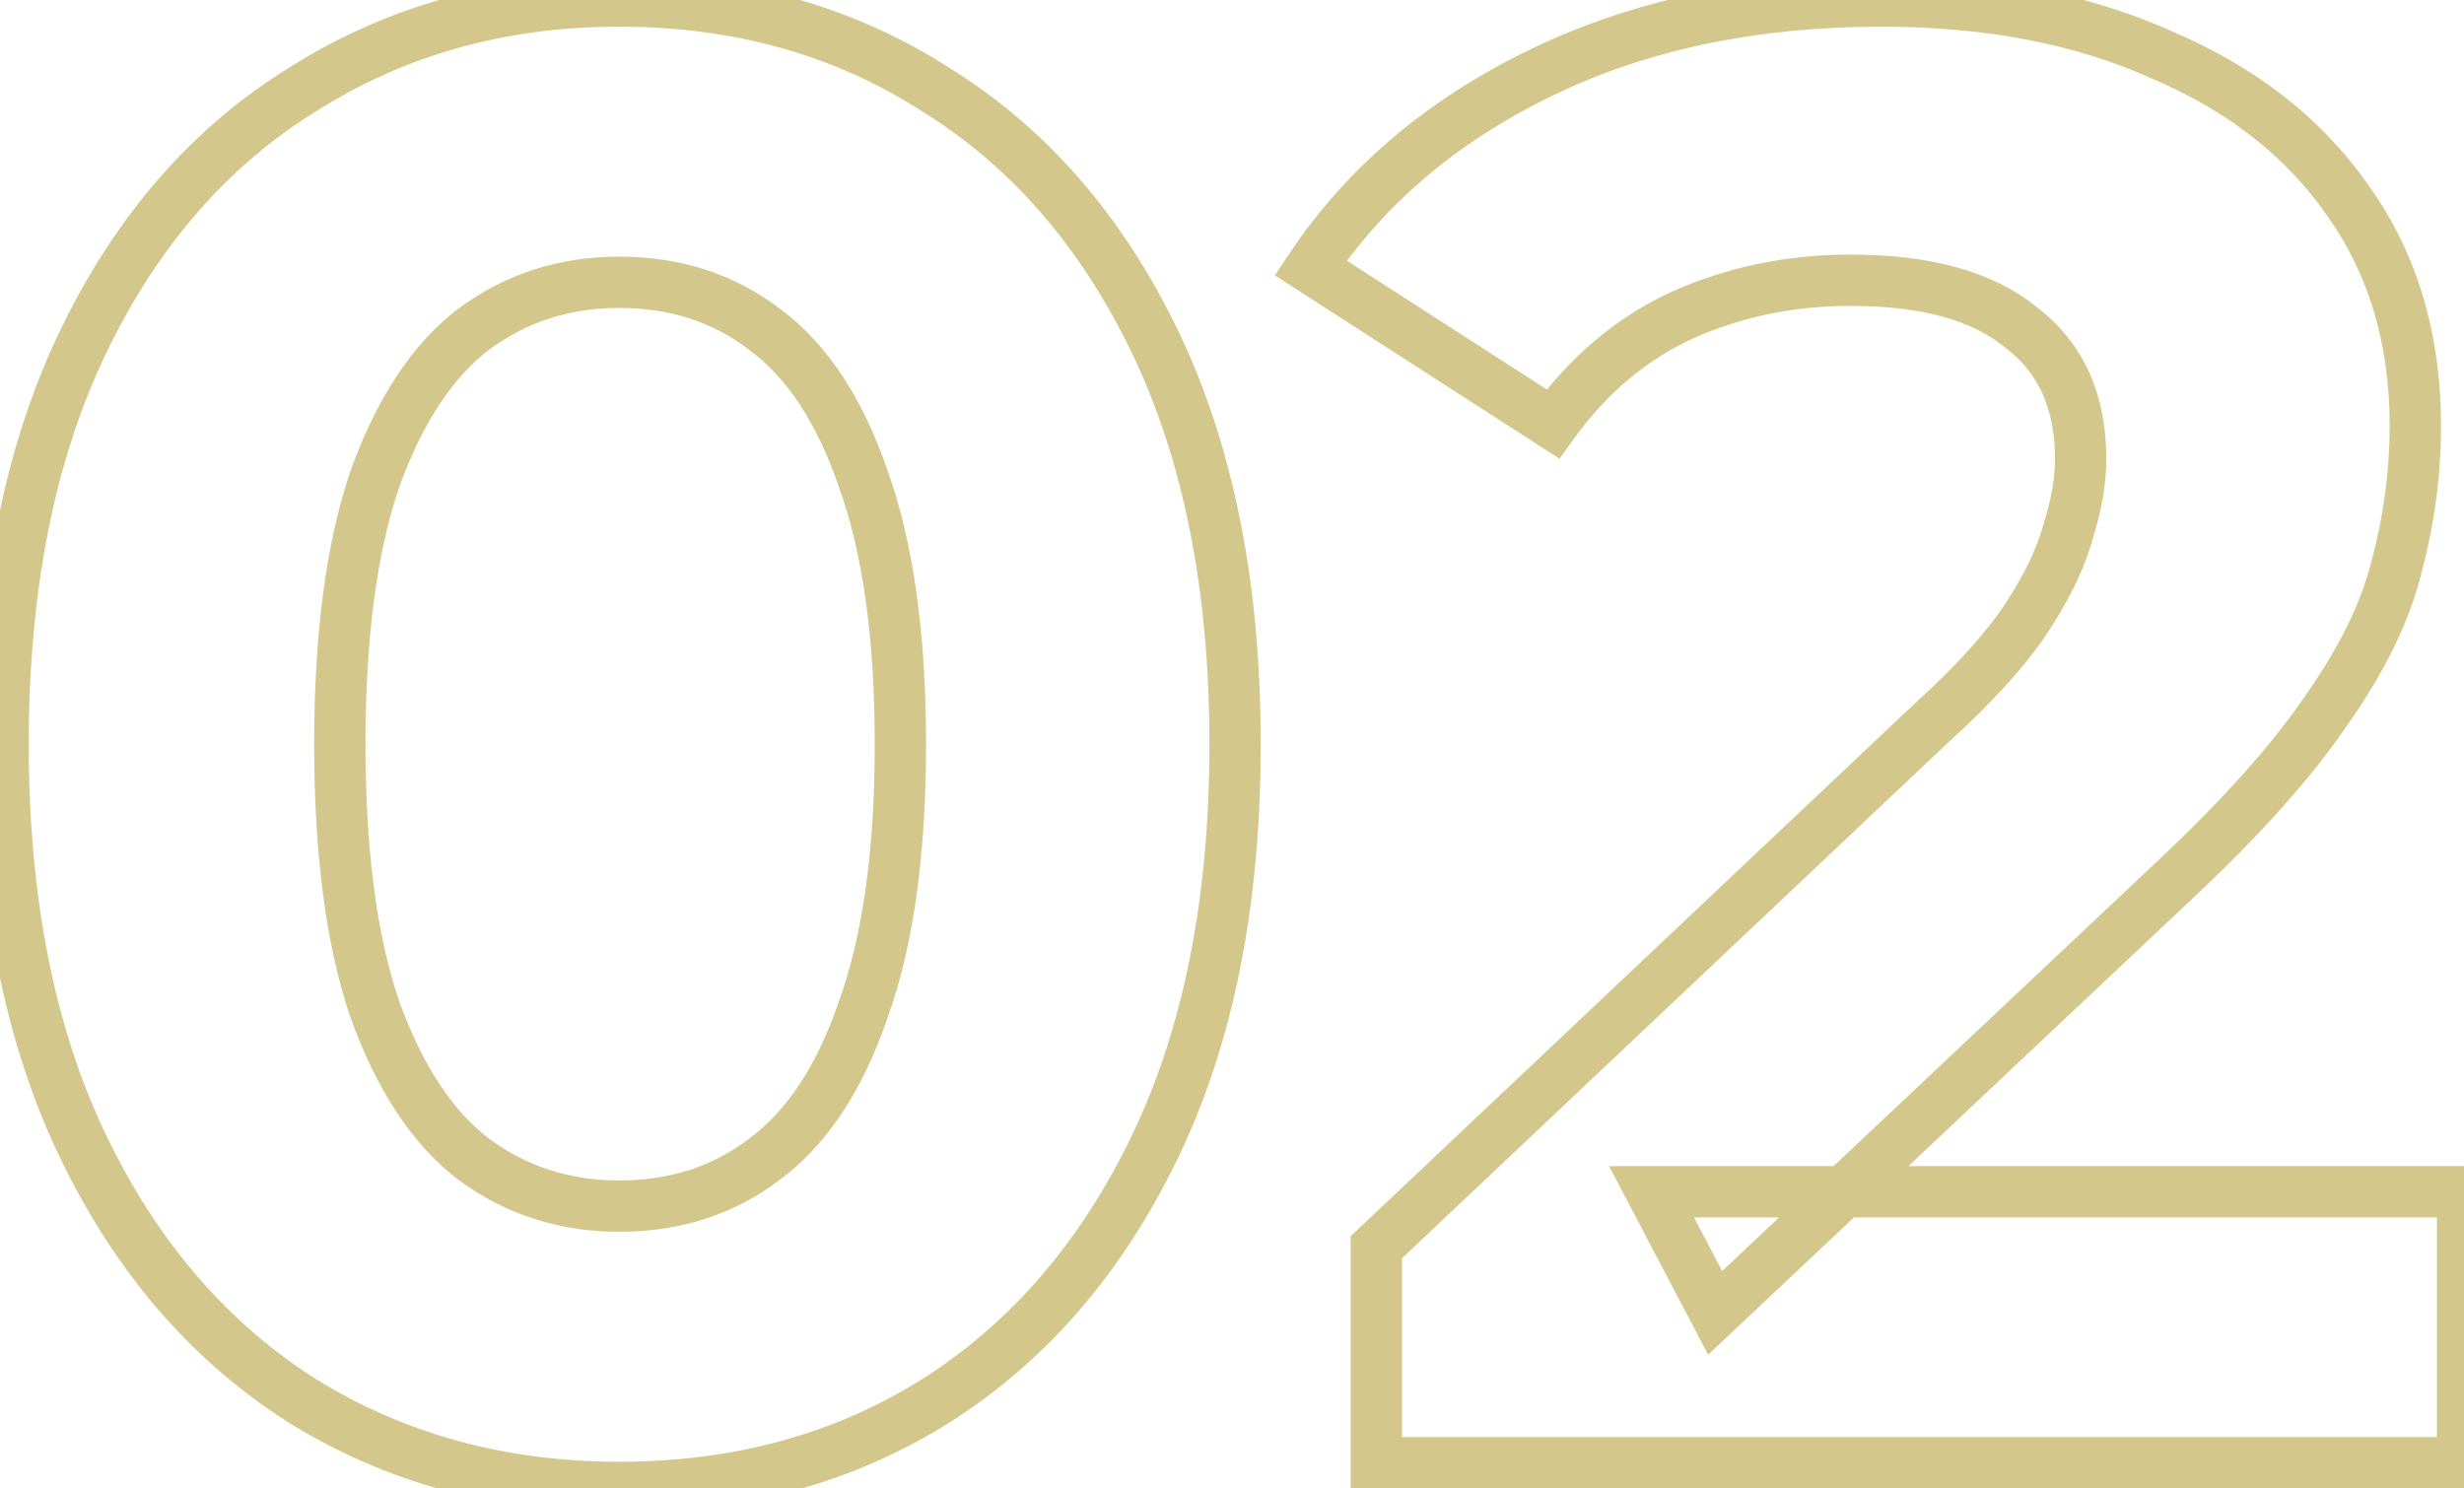
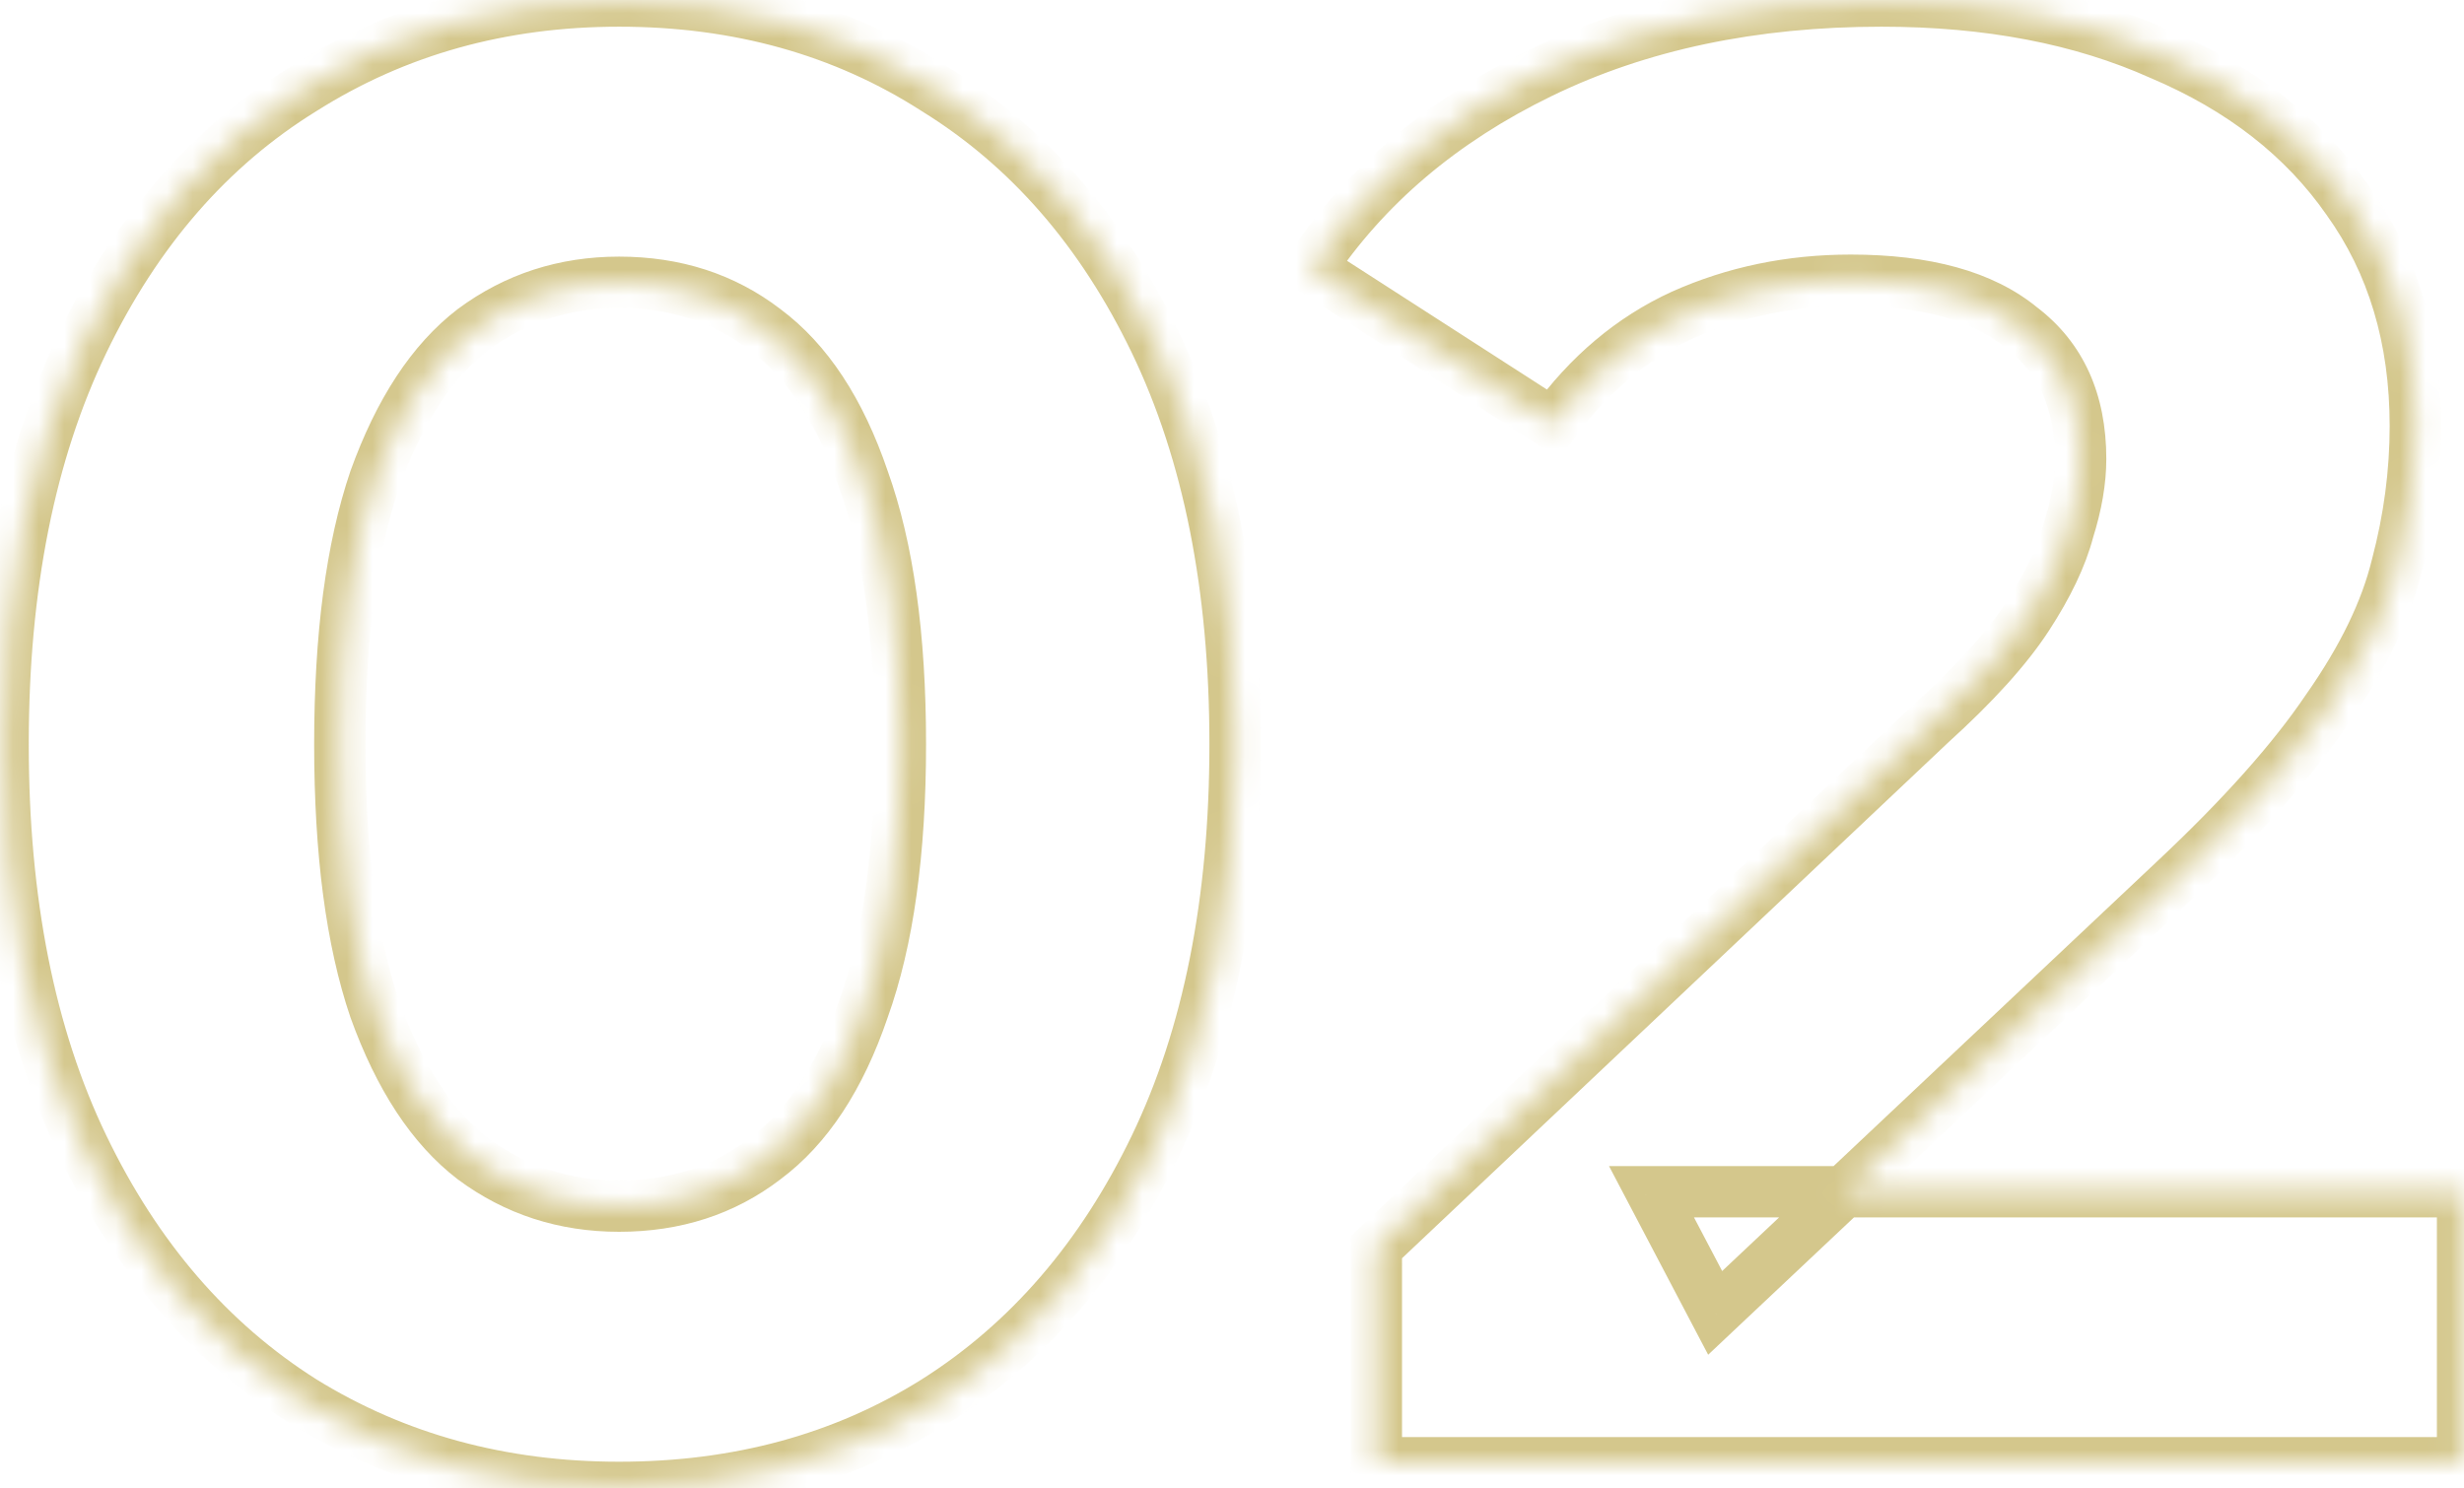
<svg xmlns="http://www.w3.org/2000/svg" width="96" height="58" viewBox="0 0 96 58" fill="none">
  <mask id="path-1-outside-1_48_83" maskUnits="userSpaceOnUse" x="-1" y="-1" width="98" height="60" fill="black">
-     <rect fill="white" x="-1" y="-1" width="98" height="60" />
    <path d="M24.12 57.96C19.533 57.96 15.427 56.84 11.8 54.6C8.173 52.307 5.32 49 3.24 44.68C1.16 40.36 0.12 35.133 0.12 29C0.12 22.867 1.16 17.64 3.24 13.32C5.32 9 8.173 5.72 11.8 3.48C15.427 1.187 19.533 0.04 24.12 0.04C28.76 0.04 32.867 1.187 36.44 3.48C40.067 5.72 42.92 9 45 13.32C47.08 17.64 48.12 22.867 48.12 29C48.12 35.133 47.08 40.36 45 44.68C42.92 49 40.067 52.307 36.44 54.6C32.867 56.84 28.76 57.96 24.12 57.96ZM24.12 47C26.307 47 28.2 46.387 29.8 45.16C31.453 43.933 32.733 41.987 33.64 39.32C34.6 36.653 35.08 33.213 35.08 29C35.08 24.787 34.6 21.347 33.64 18.68C32.733 16.013 31.453 14.067 29.8 12.84C28.2 11.613 26.307 11 24.12 11C21.987 11 20.093 11.613 18.44 12.84C16.84 14.067 15.56 16.013 14.6 18.68C13.693 21.347 13.24 24.787 13.24 29C13.24 33.213 13.693 36.653 14.6 39.32C15.56 41.987 16.84 43.933 18.44 45.16C20.093 46.387 21.987 47 24.12 47ZM53.624 57V48.6L75.224 28.2C76.931 26.653 78.184 25.267 78.984 24.04C79.784 22.813 80.318 21.693 80.584 20.68C80.904 19.667 81.064 18.733 81.064 17.88C81.064 15.64 80.291 13.933 78.744 12.76C77.251 11.533 75.038 10.92 72.104 10.92C69.758 10.92 67.571 11.373 65.544 12.28C63.571 13.187 61.891 14.6 60.504 16.52L51.064 10.44C53.198 7.24 56.184 4.707 60.024 2.84C63.864 0.973 68.291 0.04 73.304 0.04C77.464 0.04 81.091 0.733 84.184 2.12C87.331 3.453 89.758 5.347 91.464 7.8C93.224 10.253 94.104 13.187 94.104 16.6C94.104 18.413 93.864 20.227 93.384 22.04C92.958 23.8 92.051 25.667 90.664 27.64C89.331 29.613 87.358 31.827 84.744 34.28L66.824 51.16L64.344 46.44H95.944V57H53.624Z" />
  </mask>
  <path d="M11.8 54.6L11.265 55.445L11.274 55.451L11.8 54.6ZM3.24 44.68L2.339 45.114L3.24 44.68ZM3.24 13.32L4.141 13.754L3.24 13.32ZM11.8 3.48L12.325 4.331L12.335 4.325L11.8 3.48ZM36.44 3.48L35.9 4.322L35.907 4.326L35.914 4.331L36.44 3.48ZM45 13.32L44.099 13.754L45 13.32ZM45 44.68L44.099 44.246L45 44.68ZM36.44 54.6L36.971 55.447L36.974 55.445L36.44 54.6ZM29.8 45.16L29.204 44.357L29.198 44.362L29.192 44.366L29.8 45.16ZM33.64 39.32L32.699 38.981L32.696 38.99L32.693 38.998L33.64 39.32ZM33.64 18.68L32.693 19.002L32.696 19.01L32.699 19.019L33.64 18.68ZM29.8 12.84L29.192 13.634L29.198 13.638L29.204 13.643L29.8 12.84ZM18.44 12.84L17.844 12.037L17.838 12.042L17.832 12.046L18.44 12.84ZM14.6 18.68L13.659 18.341L13.656 18.35L13.653 18.358L14.6 18.68ZM14.6 39.32L13.653 39.642L13.656 39.65L13.659 39.659L14.6 39.32ZM18.44 45.16L17.832 45.954L17.838 45.958L17.844 45.963L18.44 45.16ZM24.12 56.96C19.704 56.96 15.782 55.884 12.325 53.749L11.274 55.451C15.071 57.796 19.362 58.96 24.12 58.96V56.96ZM12.335 53.755C8.884 51.573 6.15 48.418 4.141 44.246L2.339 45.114C4.49 49.582 7.462 53.04 11.265 55.445L12.335 53.755ZM4.141 44.246C2.142 40.094 1.12 35.024 1.12 29H-0.88C-0.88 35.243 0.178 40.626 2.339 45.114L4.141 44.246ZM1.12 29C1.12 22.976 2.142 17.906 4.141 13.754L2.339 12.886C0.178 17.374 -0.88 22.757 -0.88 29H1.12ZM4.141 13.754C6.149 9.584 8.881 6.458 12.325 4.331L11.274 2.629C7.466 4.982 4.491 8.416 2.339 12.886L4.141 13.754ZM12.335 4.325C15.79 2.14 19.709 1.04 24.12 1.04V-0.96C19.358 -0.96 15.063 0.233 11.265 2.635L12.335 4.325ZM24.12 1.04C28.587 1.04 32.503 2.141 35.9 4.322L36.98 2.638C33.231 0.232 28.933 -0.96 24.12 -0.96V1.04ZM35.914 4.331C39.359 6.458 42.091 9.584 44.099 13.754L45.901 12.886C43.749 8.416 40.774 4.982 36.965 2.629L35.914 4.331ZM44.099 13.754C46.098 17.906 47.12 22.976 47.12 29H49.12C49.12 22.757 48.062 17.374 45.901 12.886L44.099 13.754ZM47.12 29C47.12 35.024 46.098 40.094 44.099 44.246L45.901 45.114C48.062 40.626 49.12 35.243 49.12 29H47.12ZM44.099 44.246C42.09 48.418 39.356 51.573 35.906 53.755L36.974 55.445C40.778 53.04 43.75 49.582 45.901 45.114L44.099 44.246ZM35.909 53.753C32.511 55.883 28.592 56.96 24.12 56.96V58.96C28.928 58.96 33.223 57.797 36.971 55.447L35.909 53.753ZM24.12 48C26.507 48 28.619 47.326 30.408 45.954L29.192 44.366C27.781 45.448 26.106 46 24.12 46V48ZM30.396 45.963C32.262 44.578 33.638 42.432 34.587 39.642L32.693 38.998C31.828 41.541 30.644 43.288 29.204 44.357L30.396 45.963ZM34.581 39.659C35.594 36.844 36.08 33.278 36.08 29H34.08C34.08 33.149 33.606 36.462 32.699 38.981L34.581 39.659ZM36.08 29C36.08 24.722 35.594 21.156 34.581 18.341L32.699 19.019C33.606 21.538 34.08 24.851 34.08 29H36.08ZM34.587 18.358C33.638 15.568 32.262 13.422 30.396 12.037L29.204 13.643C30.644 14.712 31.828 16.459 32.693 19.002L34.587 18.358ZM30.408 12.046C28.619 10.674 26.507 10 24.12 10V12C26.106 12 27.781 12.552 29.192 13.634L30.408 12.046ZM24.12 10C21.78 10 19.676 10.678 17.844 12.037L19.036 13.643C20.51 12.549 22.193 12 24.12 12V10ZM17.832 12.046C16.029 13.428 14.659 15.564 13.659 18.341L15.541 19.019C16.461 16.462 17.651 14.705 19.048 13.634L17.832 12.046ZM13.653 18.358C12.698 21.166 12.24 24.726 12.24 29H14.24C14.24 24.847 14.688 21.527 15.547 19.002L13.653 18.358ZM12.24 29C12.24 33.274 12.698 36.834 13.653 39.642L15.547 38.998C14.688 36.473 14.24 33.153 14.24 29H12.24ZM13.659 39.659C14.659 42.436 16.029 44.572 17.832 45.954L19.048 44.366C17.651 43.295 16.461 41.538 15.541 38.981L13.659 39.659ZM17.844 45.963C19.676 47.322 21.78 48 24.12 48V46C22.193 46 20.51 45.451 19.036 44.357L17.844 45.963ZM53.624 57H52.624V58H53.624V57ZM53.624 48.6L52.938 47.873L52.624 48.169V48.6H53.624ZM75.224 28.2L74.553 27.459L74.545 27.466L74.538 27.473L75.224 28.2ZM78.984 24.04L79.822 24.586L78.984 24.04ZM80.584 20.68L79.631 20.379L79.624 20.402L79.617 20.425L80.584 20.68ZM78.744 12.76L78.11 13.533L78.125 13.545L78.14 13.557L78.744 12.76ZM65.544 12.28L65.136 11.367L65.127 11.371L65.544 12.28ZM60.504 16.52L59.963 17.361L60.76 17.874L61.315 17.105L60.504 16.52ZM51.064 10.44L50.232 9.885L49.669 10.731L50.523 11.281L51.064 10.44ZM60.024 2.84L59.587 1.941H59.587L60.024 2.84ZM84.184 2.12L83.775 3.033L83.785 3.037L83.794 3.041L84.184 2.12ZM91.464 7.8L90.644 8.371L90.648 8.377L90.652 8.383L91.464 7.8ZM93.384 22.04L92.418 21.784L92.415 21.794L92.412 21.804L93.384 22.04ZM90.664 27.64L89.846 27.065L89.841 27.073L89.836 27.08L90.664 27.64ZM84.744 34.28L84.06 33.551L84.059 33.552L84.744 34.28ZM66.824 51.16L65.939 51.625L66.552 52.791L67.51 51.888L66.824 51.16ZM64.344 46.44V45.44H62.689L63.459 46.905L64.344 46.44ZM95.944 46.44H96.944V45.44H95.944V46.44ZM95.944 57V58H96.944V57H95.944ZM54.624 57V48.6H52.624V57H54.624ZM54.311 49.327L75.911 28.927L74.538 27.473L52.938 47.873L54.311 49.327ZM75.896 28.941C77.634 27.366 78.957 25.913 79.822 24.586L78.147 23.494C77.412 24.62 76.228 25.941 74.553 27.459L75.896 28.941ZM79.822 24.586C80.659 23.303 81.249 22.084 81.552 20.934L79.617 20.425C79.386 21.303 78.91 22.324 78.147 23.494L79.822 24.586ZM81.538 20.981C81.882 19.893 82.064 18.857 82.064 17.88H80.064C80.064 18.61 79.927 19.44 79.631 20.379L81.538 20.981ZM82.064 17.88C82.064 15.382 81.185 13.357 79.349 11.963L78.14 13.557C79.397 14.51 80.064 15.898 80.064 17.88H82.064ZM79.379 11.987C77.635 10.554 75.154 9.92 72.104 9.92V11.92C74.921 11.92 76.867 12.512 78.11 13.533L79.379 11.987ZM72.104 9.92C69.625 9.92 67.298 10.4 65.136 11.367L65.953 13.193C67.844 12.347 69.89 11.92 72.104 11.92V9.92ZM65.127 11.371C62.983 12.356 61.172 13.888 59.694 15.934L61.315 17.105C62.61 15.312 64.159 14.017 65.962 13.189L65.127 11.371ZM61.046 15.679L51.606 9.599L50.523 11.281L59.963 17.361L61.046 15.679ZM51.896 10.995C53.92 7.959 56.763 5.537 60.462 3.739L59.587 1.941C55.605 3.876 52.475 6.521 50.232 9.885L51.896 10.995ZM60.462 3.739C64.144 1.95 68.416 1.04 73.304 1.04V-0.96C68.166 -0.96 63.585 -0.003 59.587 1.941L60.462 3.739ZM73.304 1.04C77.355 1.04 80.836 1.715 83.775 3.033L84.593 1.207C81.346 -0.248 77.574 -0.96 73.304 -0.96V1.04ZM83.794 3.041C86.793 4.311 89.059 6.094 90.644 8.371L92.285 7.229C90.456 4.599 87.869 2.595 84.575 1.199L83.794 3.041ZM90.652 8.383C92.274 10.645 93.104 13.367 93.104 16.6H95.104C95.104 13.006 94.174 9.862 92.277 7.217L90.652 8.383ZM93.104 16.6C93.104 18.324 92.876 20.051 92.418 21.784L94.351 22.296C94.852 20.402 95.104 18.503 95.104 16.6H93.104ZM92.412 21.804C92.023 23.41 91.183 25.162 89.846 27.065L91.483 28.215C92.919 26.171 93.892 24.19 94.356 22.276L92.412 21.804ZM89.836 27.08C88.559 28.969 86.643 31.126 84.06 33.551L85.429 35.009C88.072 32.528 90.103 30.257 91.493 28.2L89.836 27.08ZM84.059 33.552L66.139 50.432L67.51 51.888L85.43 35.008L84.059 33.552ZM67.71 50.695L65.23 45.975L63.459 46.905L65.939 51.625L67.71 50.695ZM64.344 47.44H95.944V45.44H64.344V47.44ZM94.944 46.44V57H96.944V46.44H94.944ZM95.944 56H53.624V58H95.944V56Z" fill="#D4C78C" mask="url(#path-1-outside-1_48_83)" />
</svg>